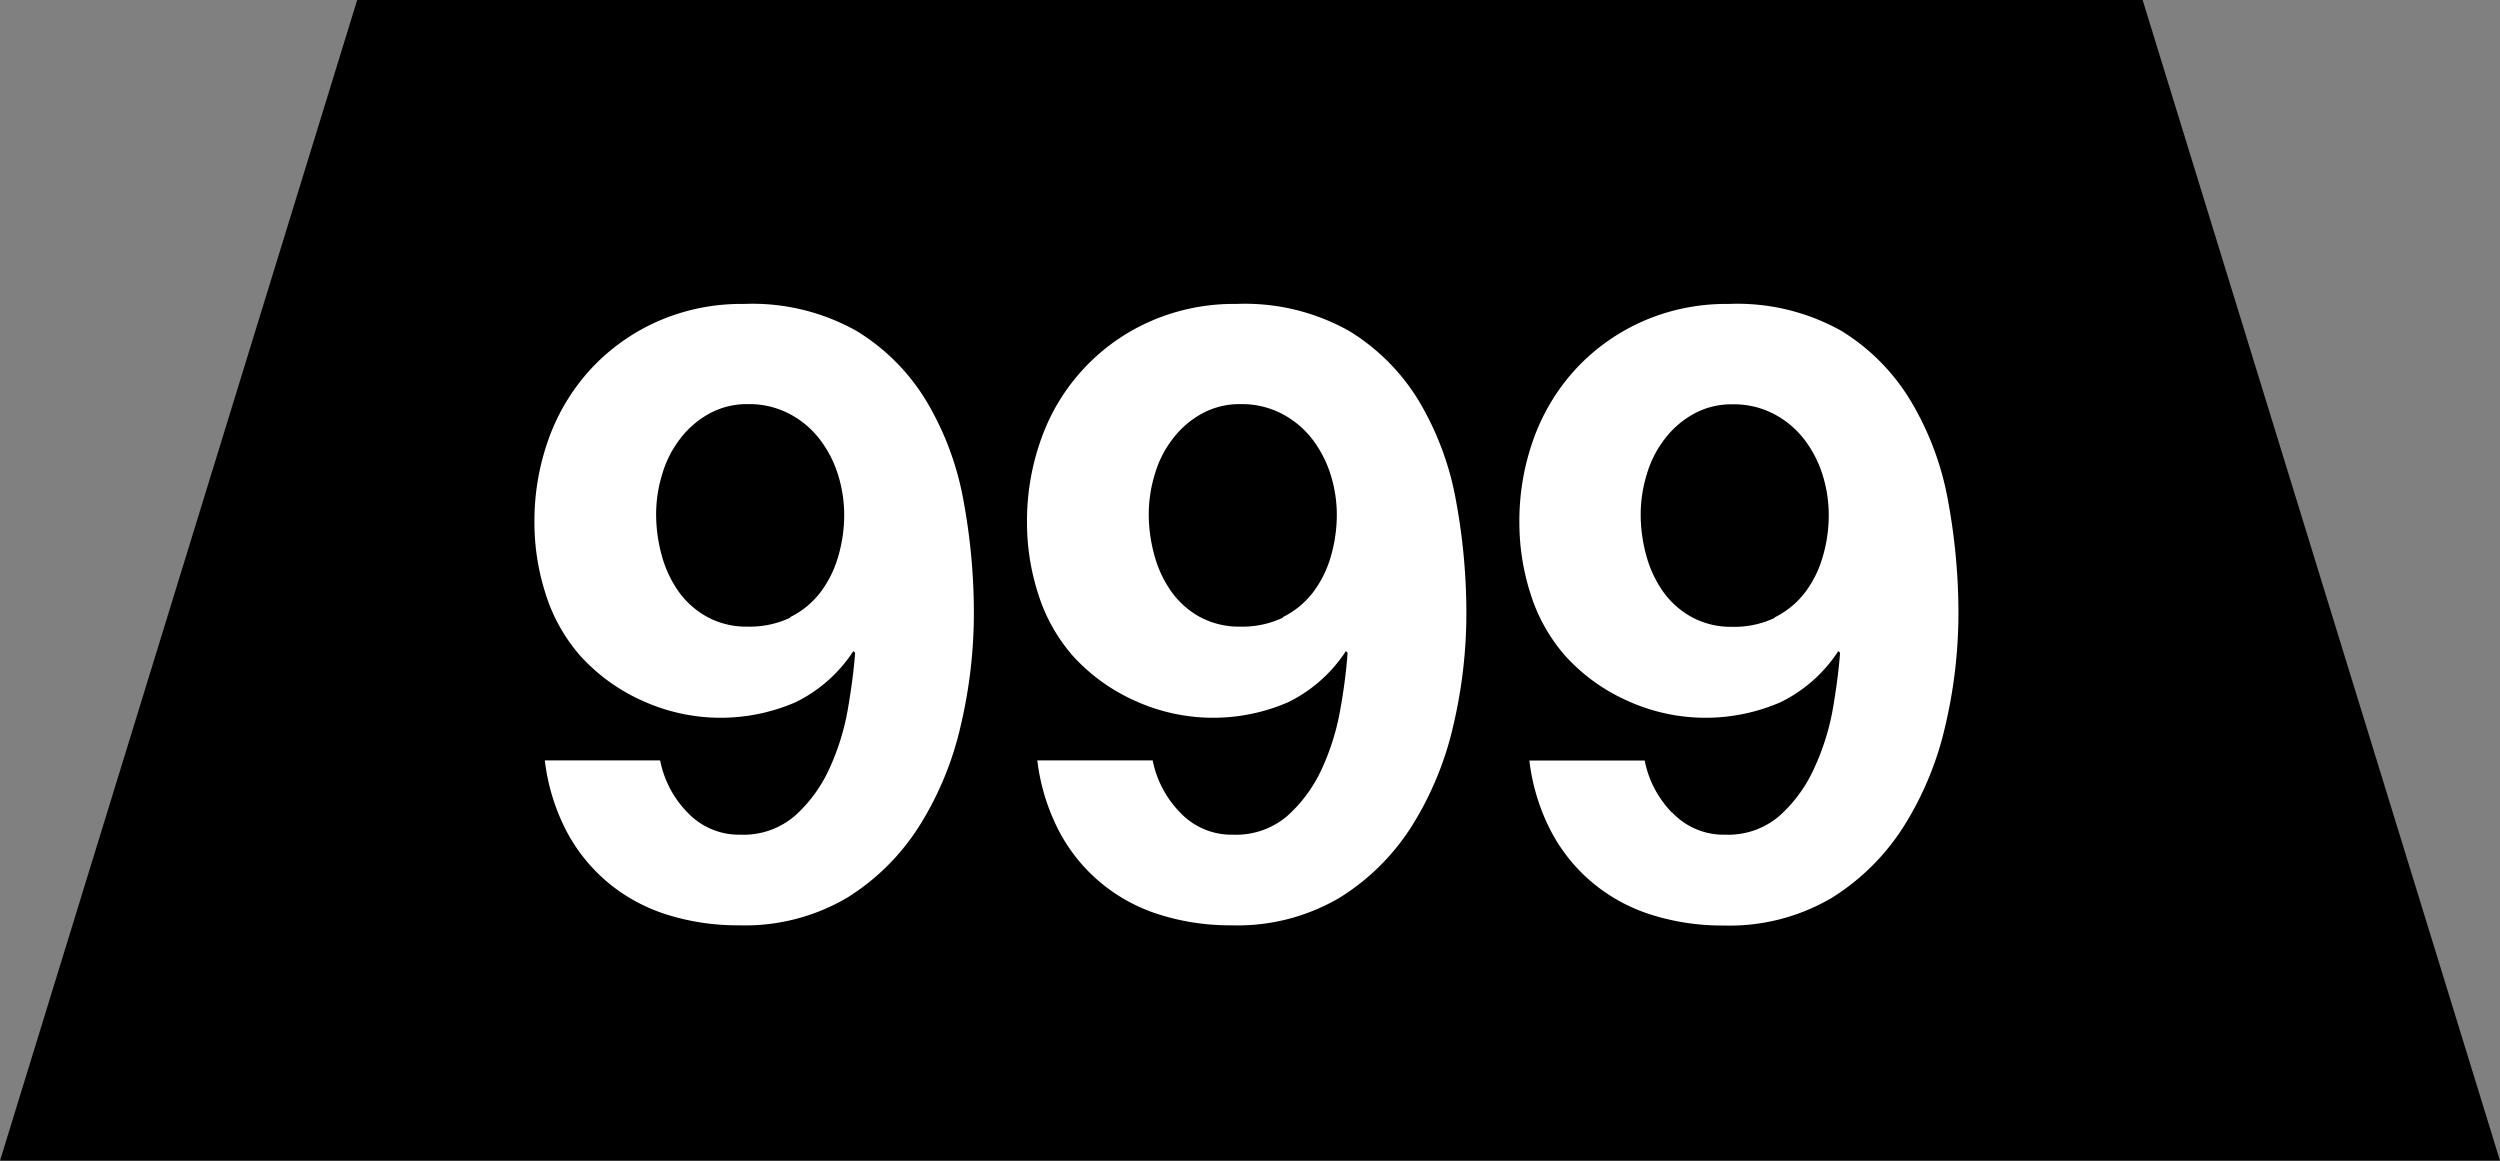
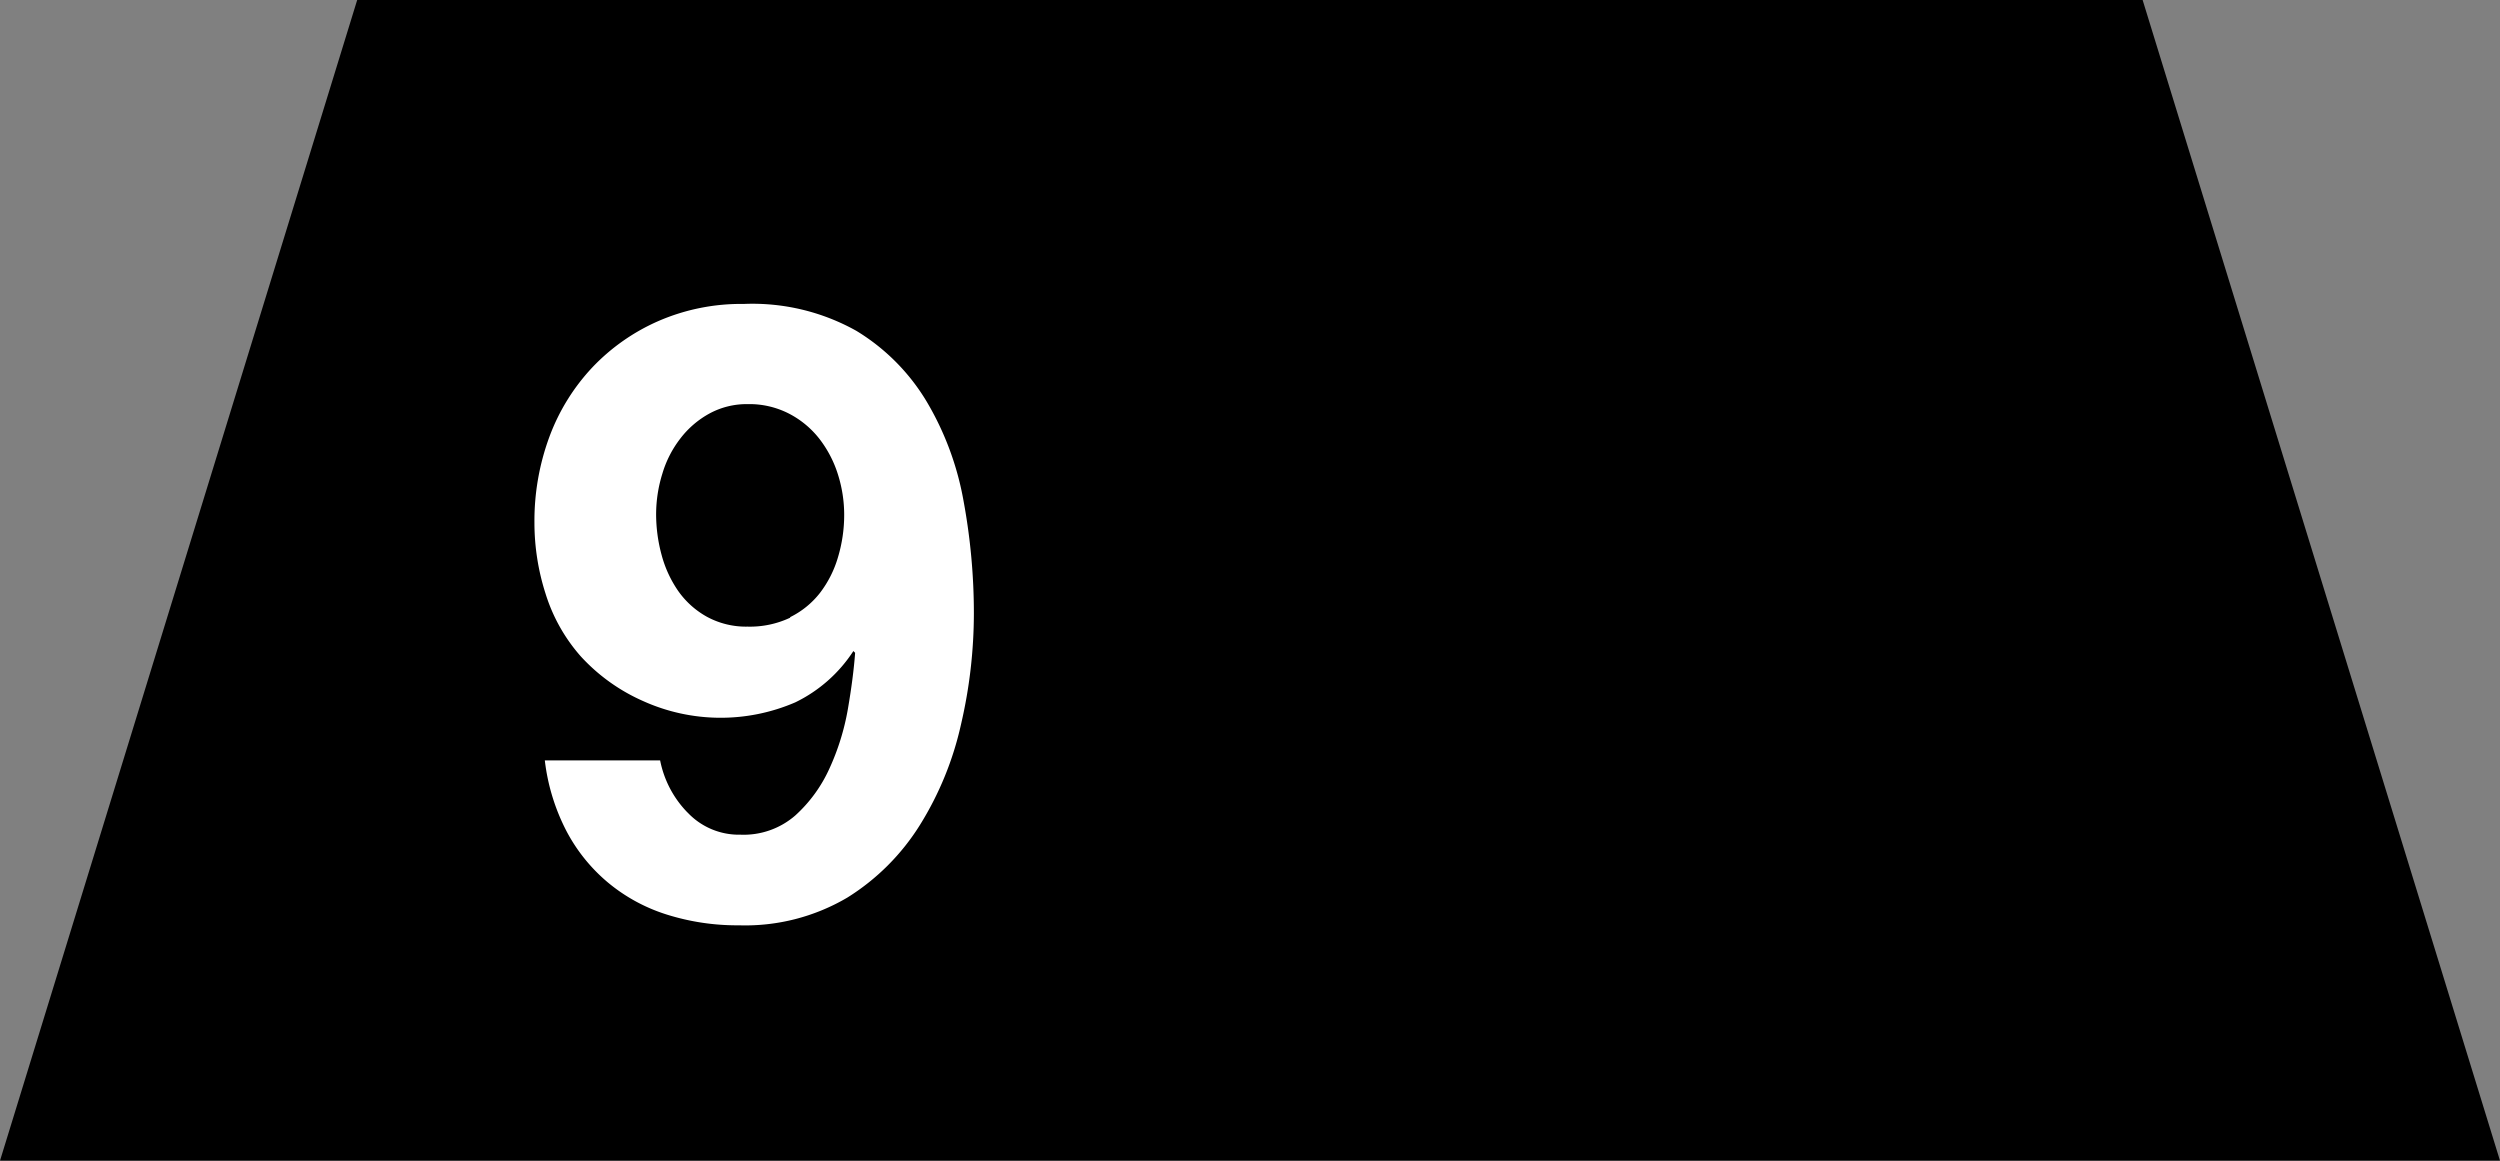
<svg xmlns="http://www.w3.org/2000/svg" viewBox="0 0 40 18.571">
  <rect x="0" y="0" width="40" height="18.571" fill="#808080" stroke="none" />
  <g data-name="Group 6162">
    <path d="M34.282 0H5.715L0 18.571h40Z" data-name="Path 7590" />
    <path fill="#fff" d="M11.001 13a1.128 1.128 0 0 0 .848.355 1.258 1.258 0 0 0 .875-.307 2.277 2.277 0 0 0 .547-.752 3.859 3.859 0 0 0 .295-.951q.087-.505.116-.9l-.028-.028a2.309 2.309 0 0 1-.93.821 3.014 3.014 0 0 1-2.434-.021 2.979 2.979 0 0 1-1-.718 2.744 2.744 0 0 1-.561-1 3.721 3.721 0 0 1-.178-1.135A3.882 3.882 0 0 1 8.79 6.99a3.289 3.289 0 0 1 .684-1.108 3.252 3.252 0 0 1 1.06-.745 3.321 3.321 0 0 1 1.367-.274 3.4 3.4 0 0 1 1.8.43 3.314 3.314 0 0 1 1.128 1.136 4.736 4.736 0 0 1 .589 1.593 9.89 9.89 0 0 1 .164 1.792 7.857 7.857 0 0 1-.206 1.777 5.153 5.153 0 0 1-.656 1.607 3.636 3.636 0 0 1-1.162 1.163 3.219 3.219 0 0 1-1.737.444 3.742 3.742 0 0 1-1.149-.171 2.763 2.763 0 0 1-.944-.513 2.728 2.728 0 0 1-.67-.834 3.284 3.284 0 0 1-.341-1.121h1.845A1.648 1.648 0 0 0 11 13m1.641-3.125a1.38 1.38 0 0 0 .479-.389 1.738 1.738 0 0 0 .287-.568 2.352 2.352 0 0 0 .1-.677 2.142 2.142 0 0 0-.1-.65 1.819 1.819 0 0 0-.3-.574 1.477 1.477 0 0 0-.485-.4 1.384 1.384 0 0 0-.657-.151 1.248 1.248 0 0 0-.615.151 1.478 1.478 0 0 0-.465.4 1.713 1.713 0 0 0-.287.561 2.192 2.192 0 0 0-.1.643 2.489 2.489 0 0 0 .089.663 1.844 1.844 0 0 0 .266.574 1.377 1.377 0 0 0 .459.411 1.31 1.31 0 0 0 .649.157 1.507 1.507 0 0 0 .684-.144" data-name="Path 7591" />
-     <path fill="#fff" d="M18.882 13a1.126 1.126 0 0 0 .848.355 1.259 1.259 0 0 0 .875-.307 2.291 2.291 0 0 0 .547-.752 3.857 3.857 0 0 0 .294-.951 8.762 8.762 0 0 0 .116-.9l-.027-.028a2.322 2.322 0 0 1-.93.821 3.017 3.017 0 0 1-2.435-.021 2.989 2.989 0 0 1-1-.718 2.757 2.757 0 0 1-.56-1 3.721 3.721 0 0 1-.178-1.135 3.882 3.882 0 0 1 .239-1.374 3.228 3.228 0 0 1 1.744-1.853 3.318 3.318 0 0 1 1.367-.274 3.4 3.4 0 0 1 1.8.43 3.332 3.332 0 0 1 1.128 1.136 4.735 4.735 0 0 1 .588 1.593 9.889 9.889 0 0 1 .164 1.792 7.855 7.855 0 0 1-.205 1.777 5.2 5.2 0 0 1-.656 1.607 3.629 3.629 0 0 1-1.163 1.163 3.217 3.217 0 0 1-1.737.444 3.736 3.736 0 0 1-1.148-.171 2.744 2.744 0 0 1-.944-.513 2.713 2.713 0 0 1-.67-.834 3.307 3.307 0 0 1-.342-1.121h1.846a1.648 1.648 0 0 0 .439.834m1.641-3.125a1.38 1.38 0 0 0 .479-.389 1.738 1.738 0 0 0 .287-.568 2.387 2.387 0 0 0 .1-.677 2.141 2.141 0 0 0-.1-.65 1.84 1.84 0 0 0-.3-.574 1.477 1.477 0 0 0-.485-.4 1.39 1.39 0 0 0-.657-.151 1.246 1.246 0 0 0-.615.151 1.478 1.478 0 0 0-.465.4 1.694 1.694 0 0 0-.287.561 2.193 2.193 0 0 0-.1.643 2.49 2.49 0 0 0 .09.663 1.844 1.844 0 0 0 .266.574 1.384 1.384 0 0 0 .458.411 1.317 1.317 0 0 0 .65.157 1.51 1.51 0 0 0 .684-.144" data-name="Path 7592" />
-     <path fill="#fff" d="M26.755 13a1.128 1.128 0 0 0 .848.355 1.258 1.258 0 0 0 .875-.307 2.276 2.276 0 0 0 .547-.752 3.859 3.859 0 0 0 .3-.951q.087-.505.116-.9l-.028-.028a2.309 2.309 0 0 1-.93.821 3.014 3.014 0 0 1-2.434-.021 2.978 2.978 0 0 1-1-.718 2.744 2.744 0 0 1-.561-1 3.721 3.721 0 0 1-.178-1.135 3.882 3.882 0 0 1 .239-1.374 3.289 3.289 0 0 1 .684-1.108 3.252 3.252 0 0 1 1.06-.745 3.321 3.321 0 0 1 1.367-.274 3.4 3.4 0 0 1 1.8.43 3.314 3.314 0 0 1 1.122 1.139 4.736 4.736 0 0 1 .589 1.593 9.891 9.891 0 0 1 .164 1.792 7.857 7.857 0 0 1-.206 1.777 5.153 5.153 0 0 1-.656 1.607 3.636 3.636 0 0 1-1.162 1.163 3.22 3.22 0 0 1-1.737.444 3.742 3.742 0 0 1-1.149-.171 2.763 2.763 0 0 1-.944-.513 2.728 2.728 0 0 1-.67-.834 3.284 3.284 0 0 1-.341-1.121h1.845a1.648 1.648 0 0 0 .438.834m1.641-3.125a1.38 1.38 0 0 0 .479-.389 1.738 1.738 0 0 0 .287-.568 2.352 2.352 0 0 0 .1-.677 2.142 2.142 0 0 0-.1-.65 1.819 1.819 0 0 0-.3-.574 1.477 1.477 0 0 0-.485-.4 1.384 1.384 0 0 0-.657-.151 1.248 1.248 0 0 0-.615.151 1.478 1.478 0 0 0-.465.4 1.713 1.713 0 0 0-.287.561 2.192 2.192 0 0 0-.1.643 2.489 2.489 0 0 0 .089.663 1.844 1.844 0 0 0 .266.574 1.377 1.377 0 0 0 .459.411 1.31 1.31 0 0 0 .649.157 1.507 1.507 0 0 0 .684-.144" data-name="Path 7593" />
  </g>
</svg>